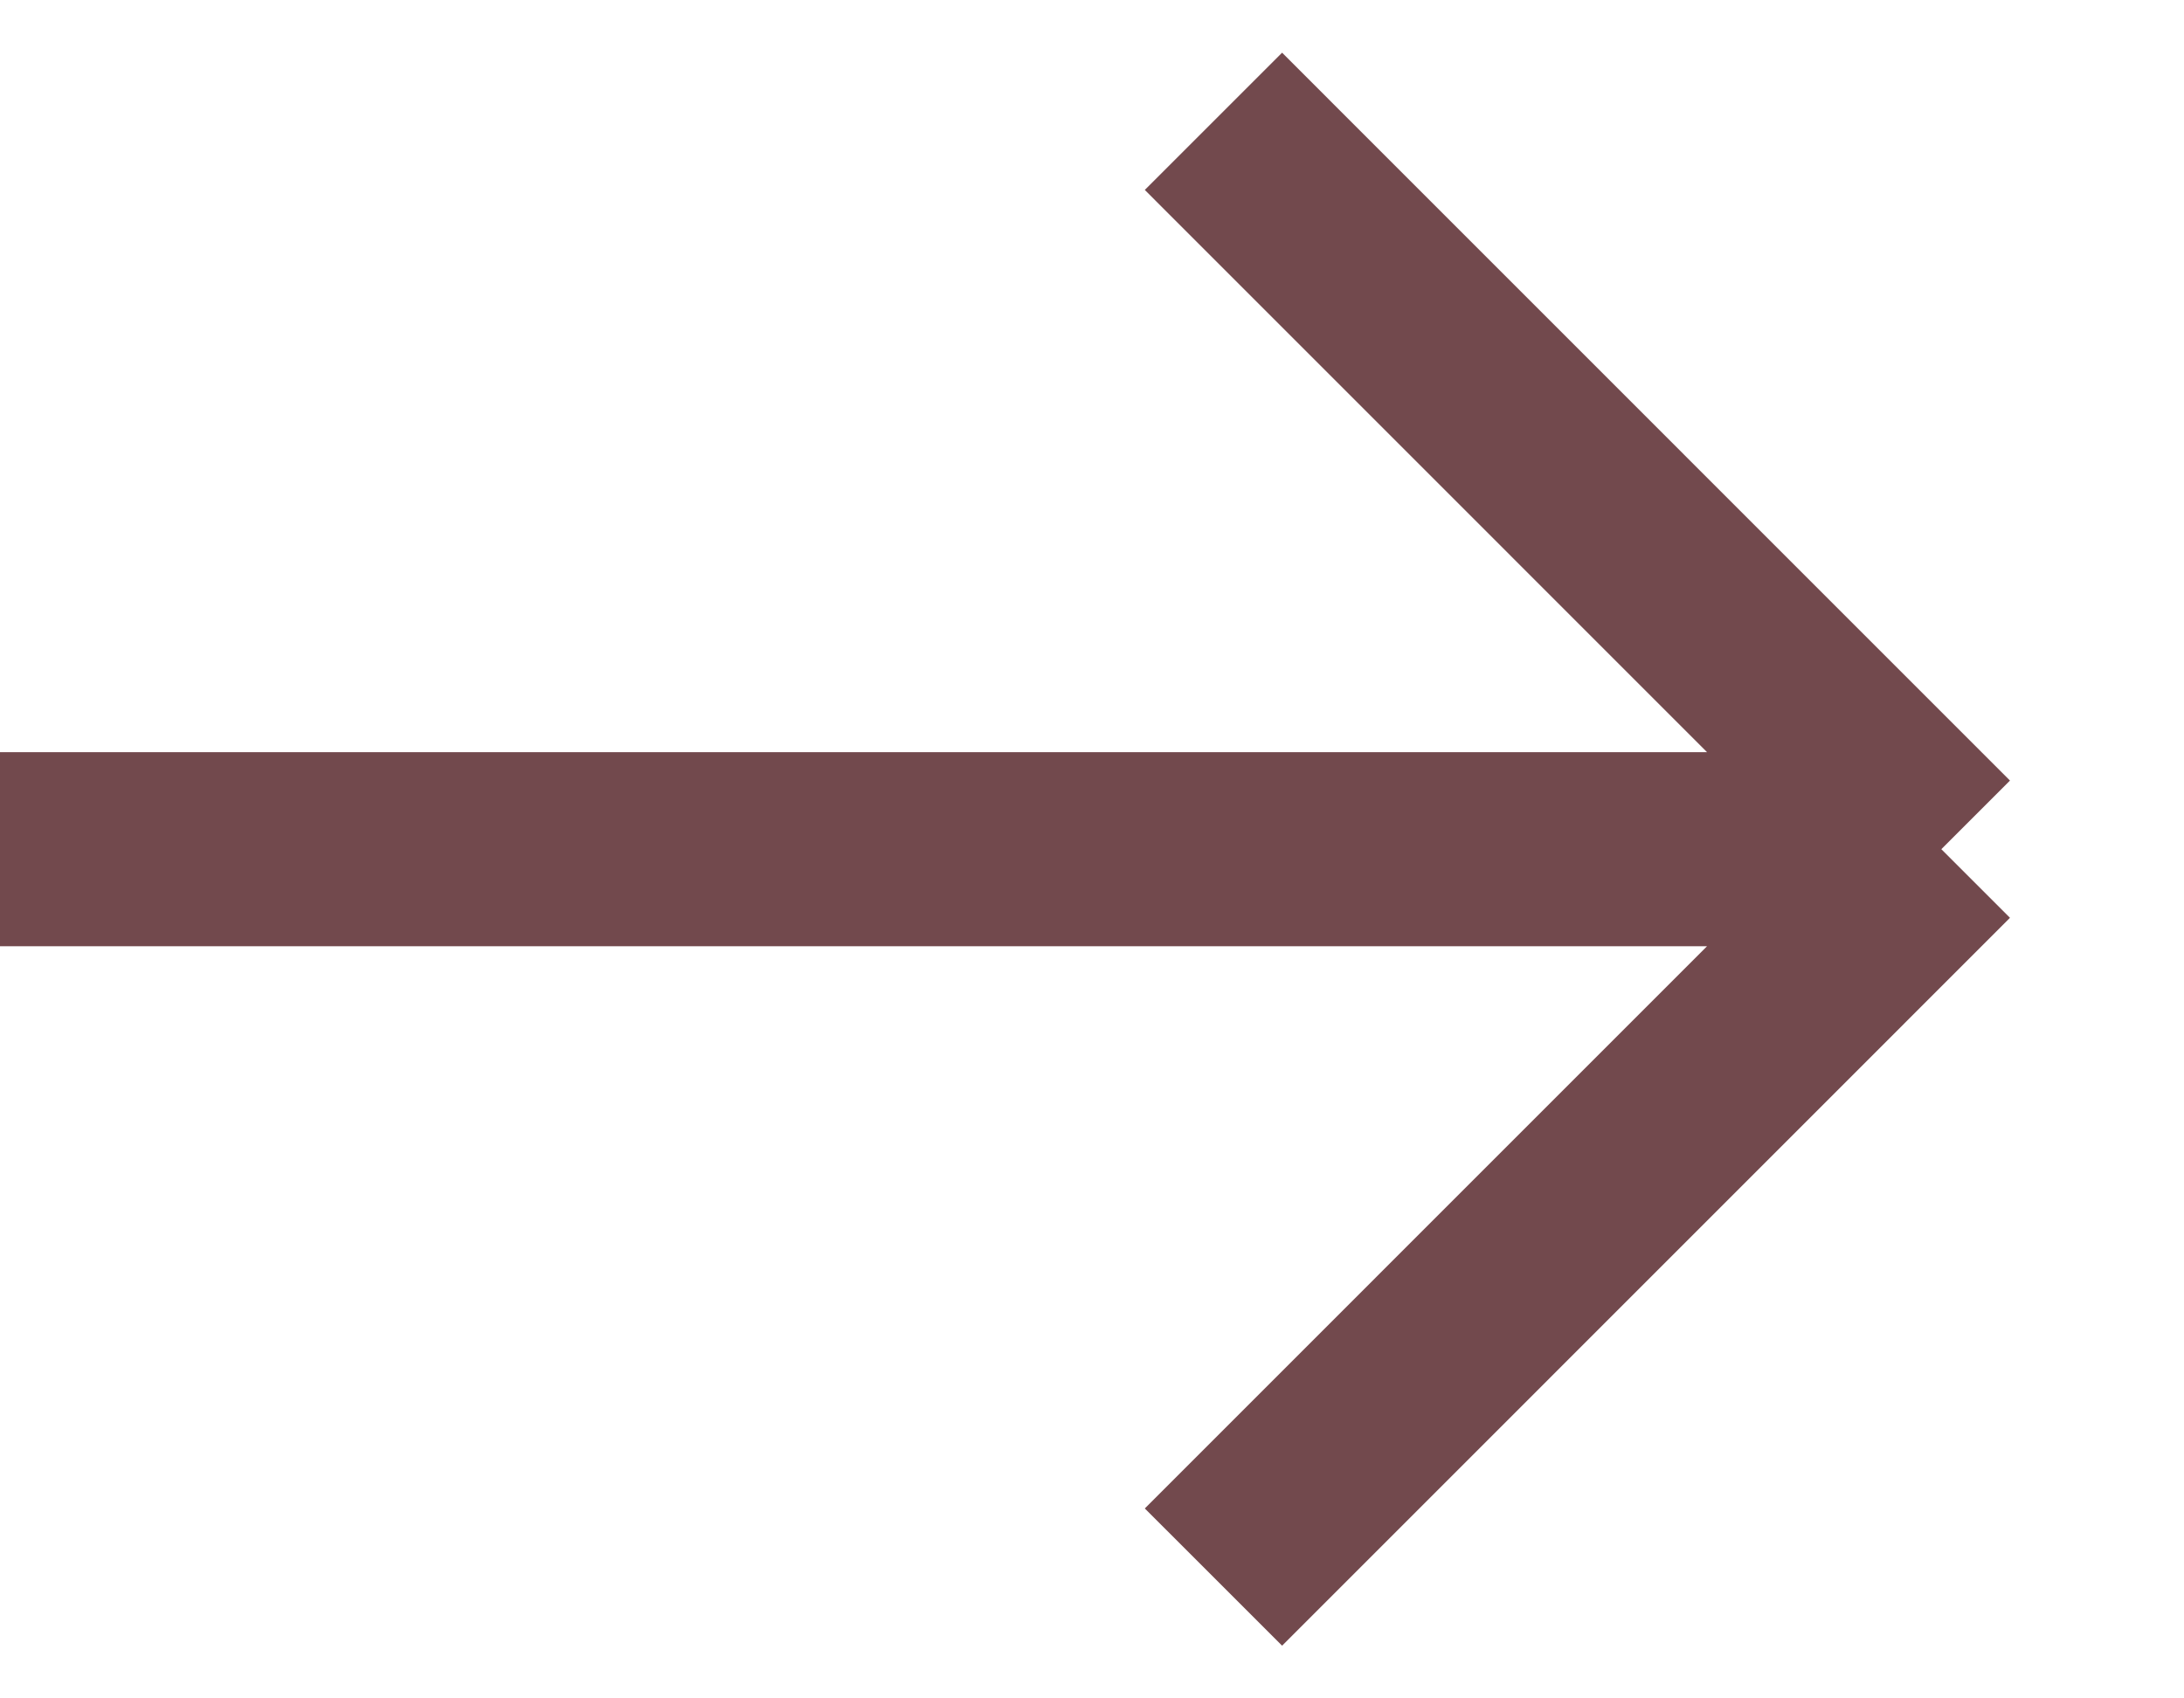
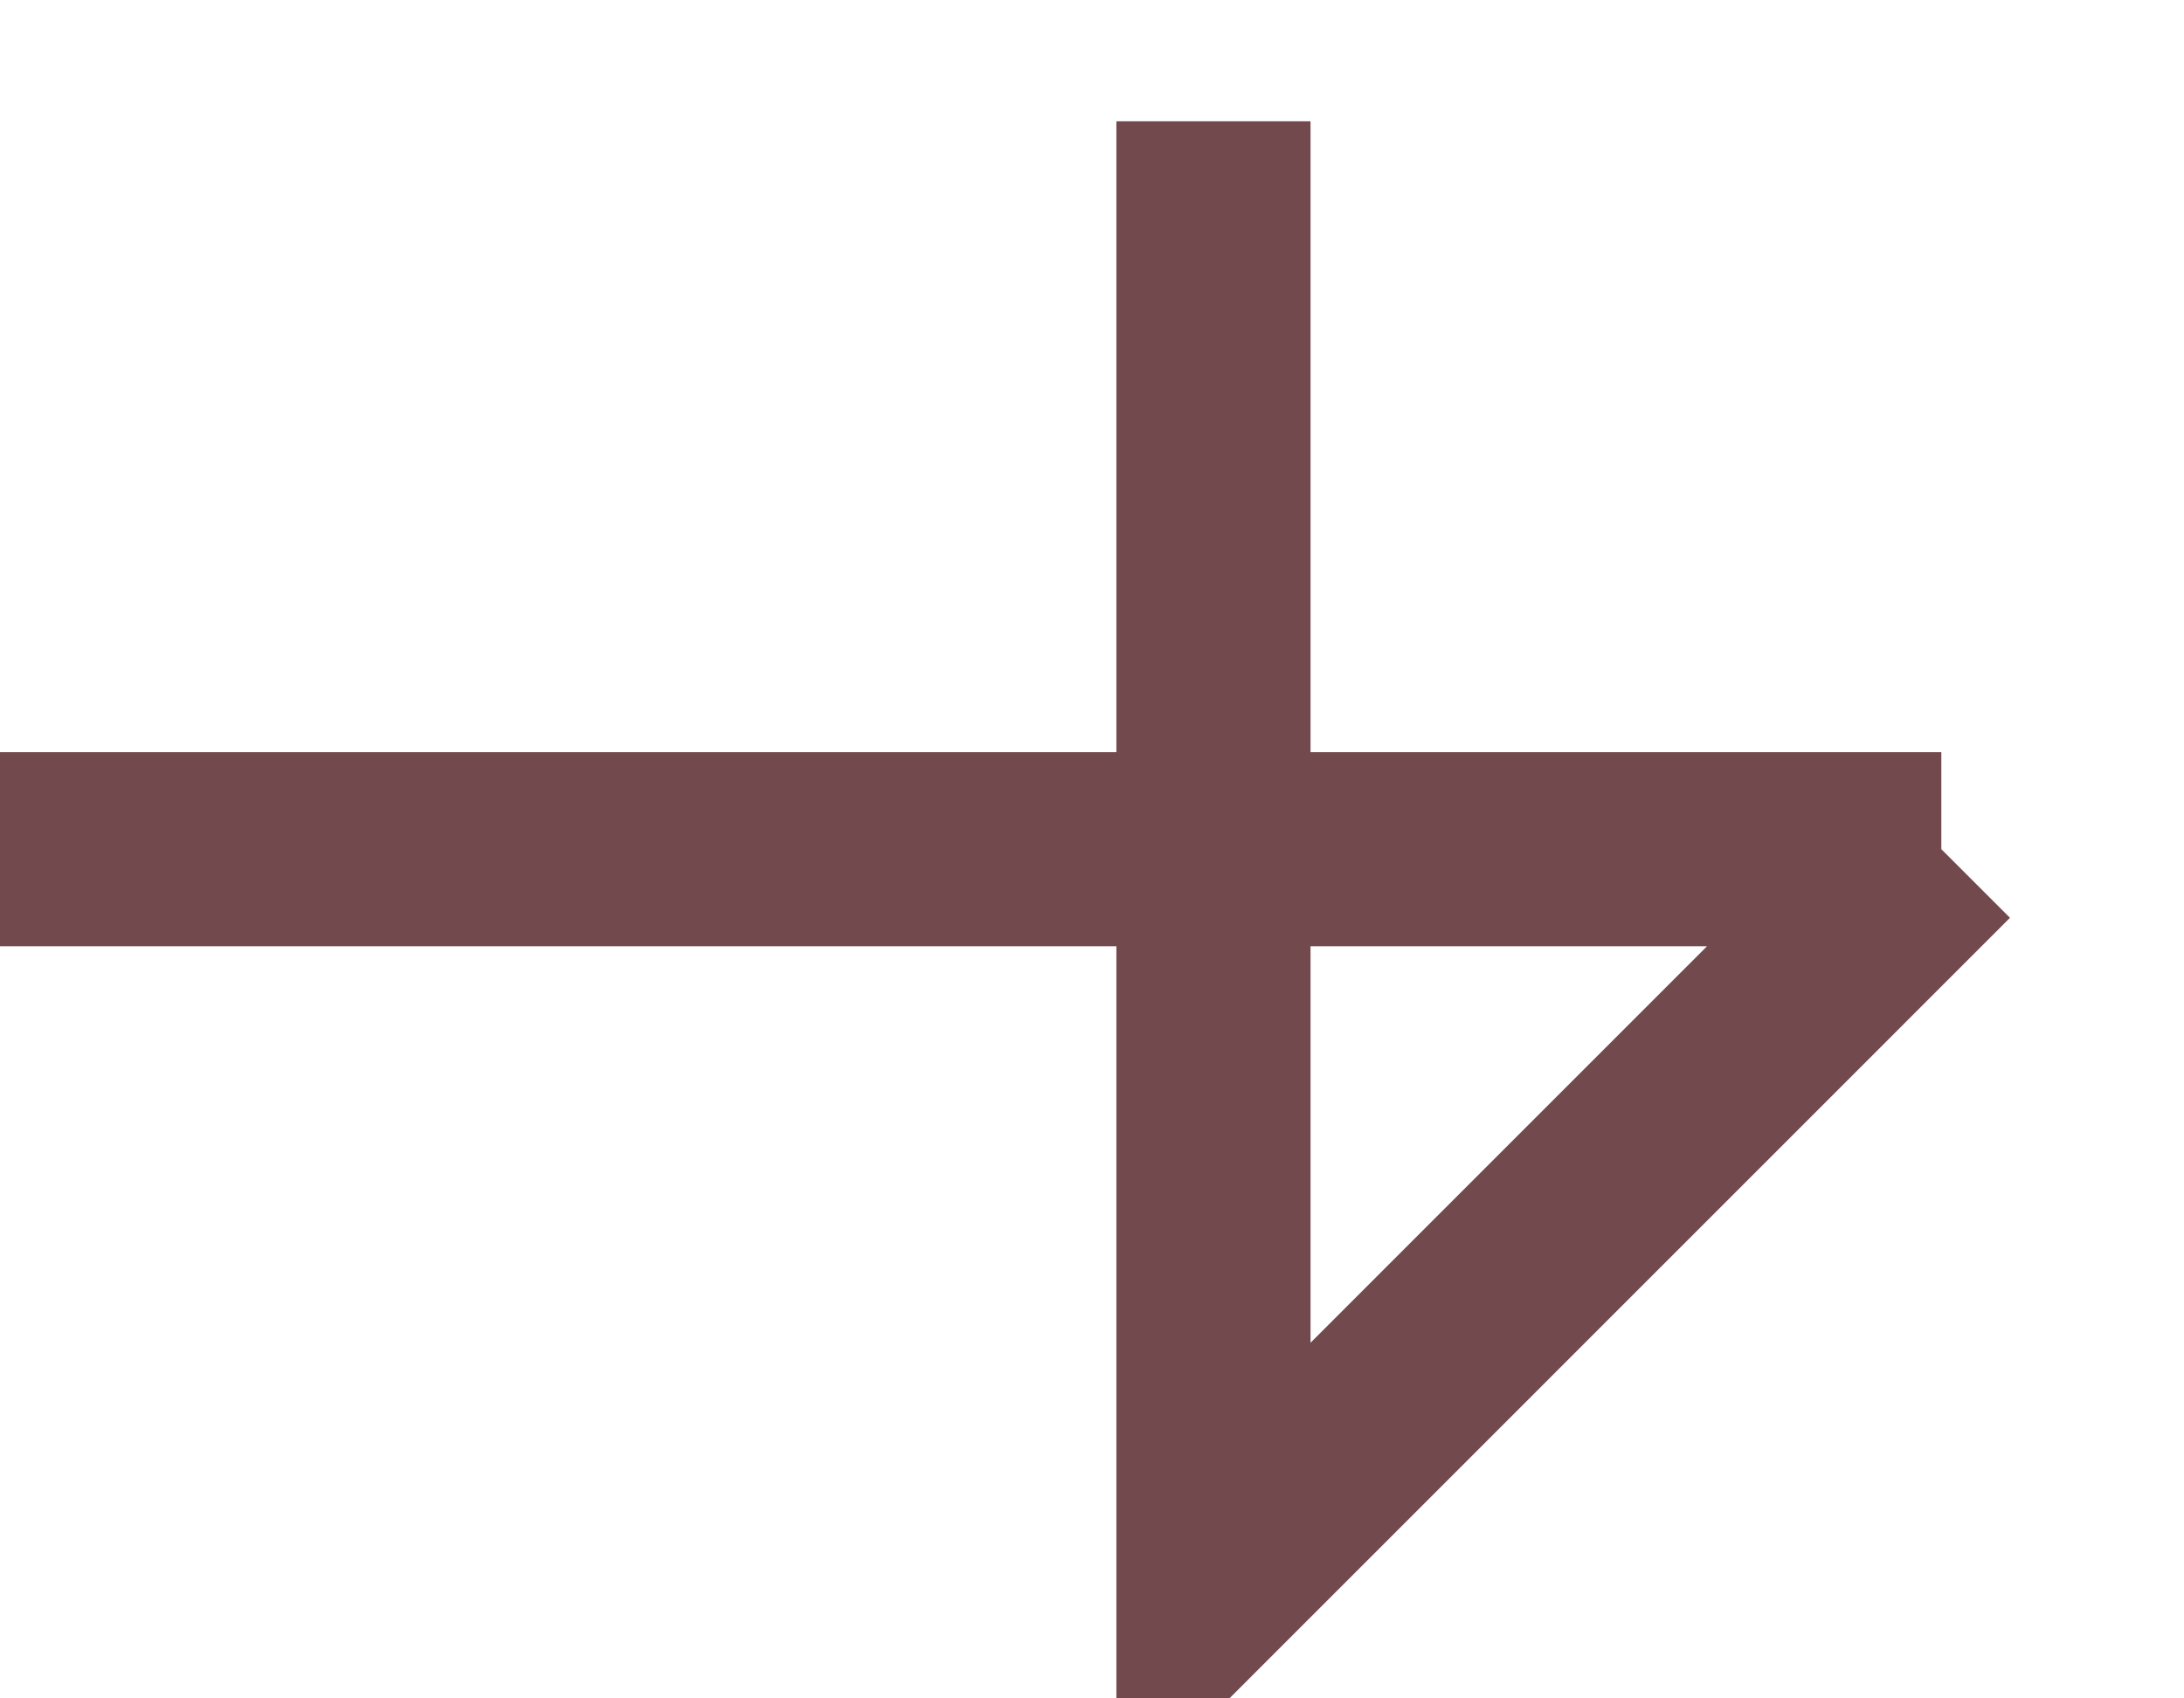
<svg xmlns="http://www.w3.org/2000/svg" width="18" height="14" viewBox="0 0 18 14" fill="none">
-   <path d="M16 7L10.001 13M16 7L10.001 1M16 7H0" stroke="#72494D" stroke-width="1.6" />
+   <path d="M16 7L10.001 13L10.001 1M16 7H0" stroke="#72494D" stroke-width="1.6" />
</svg>